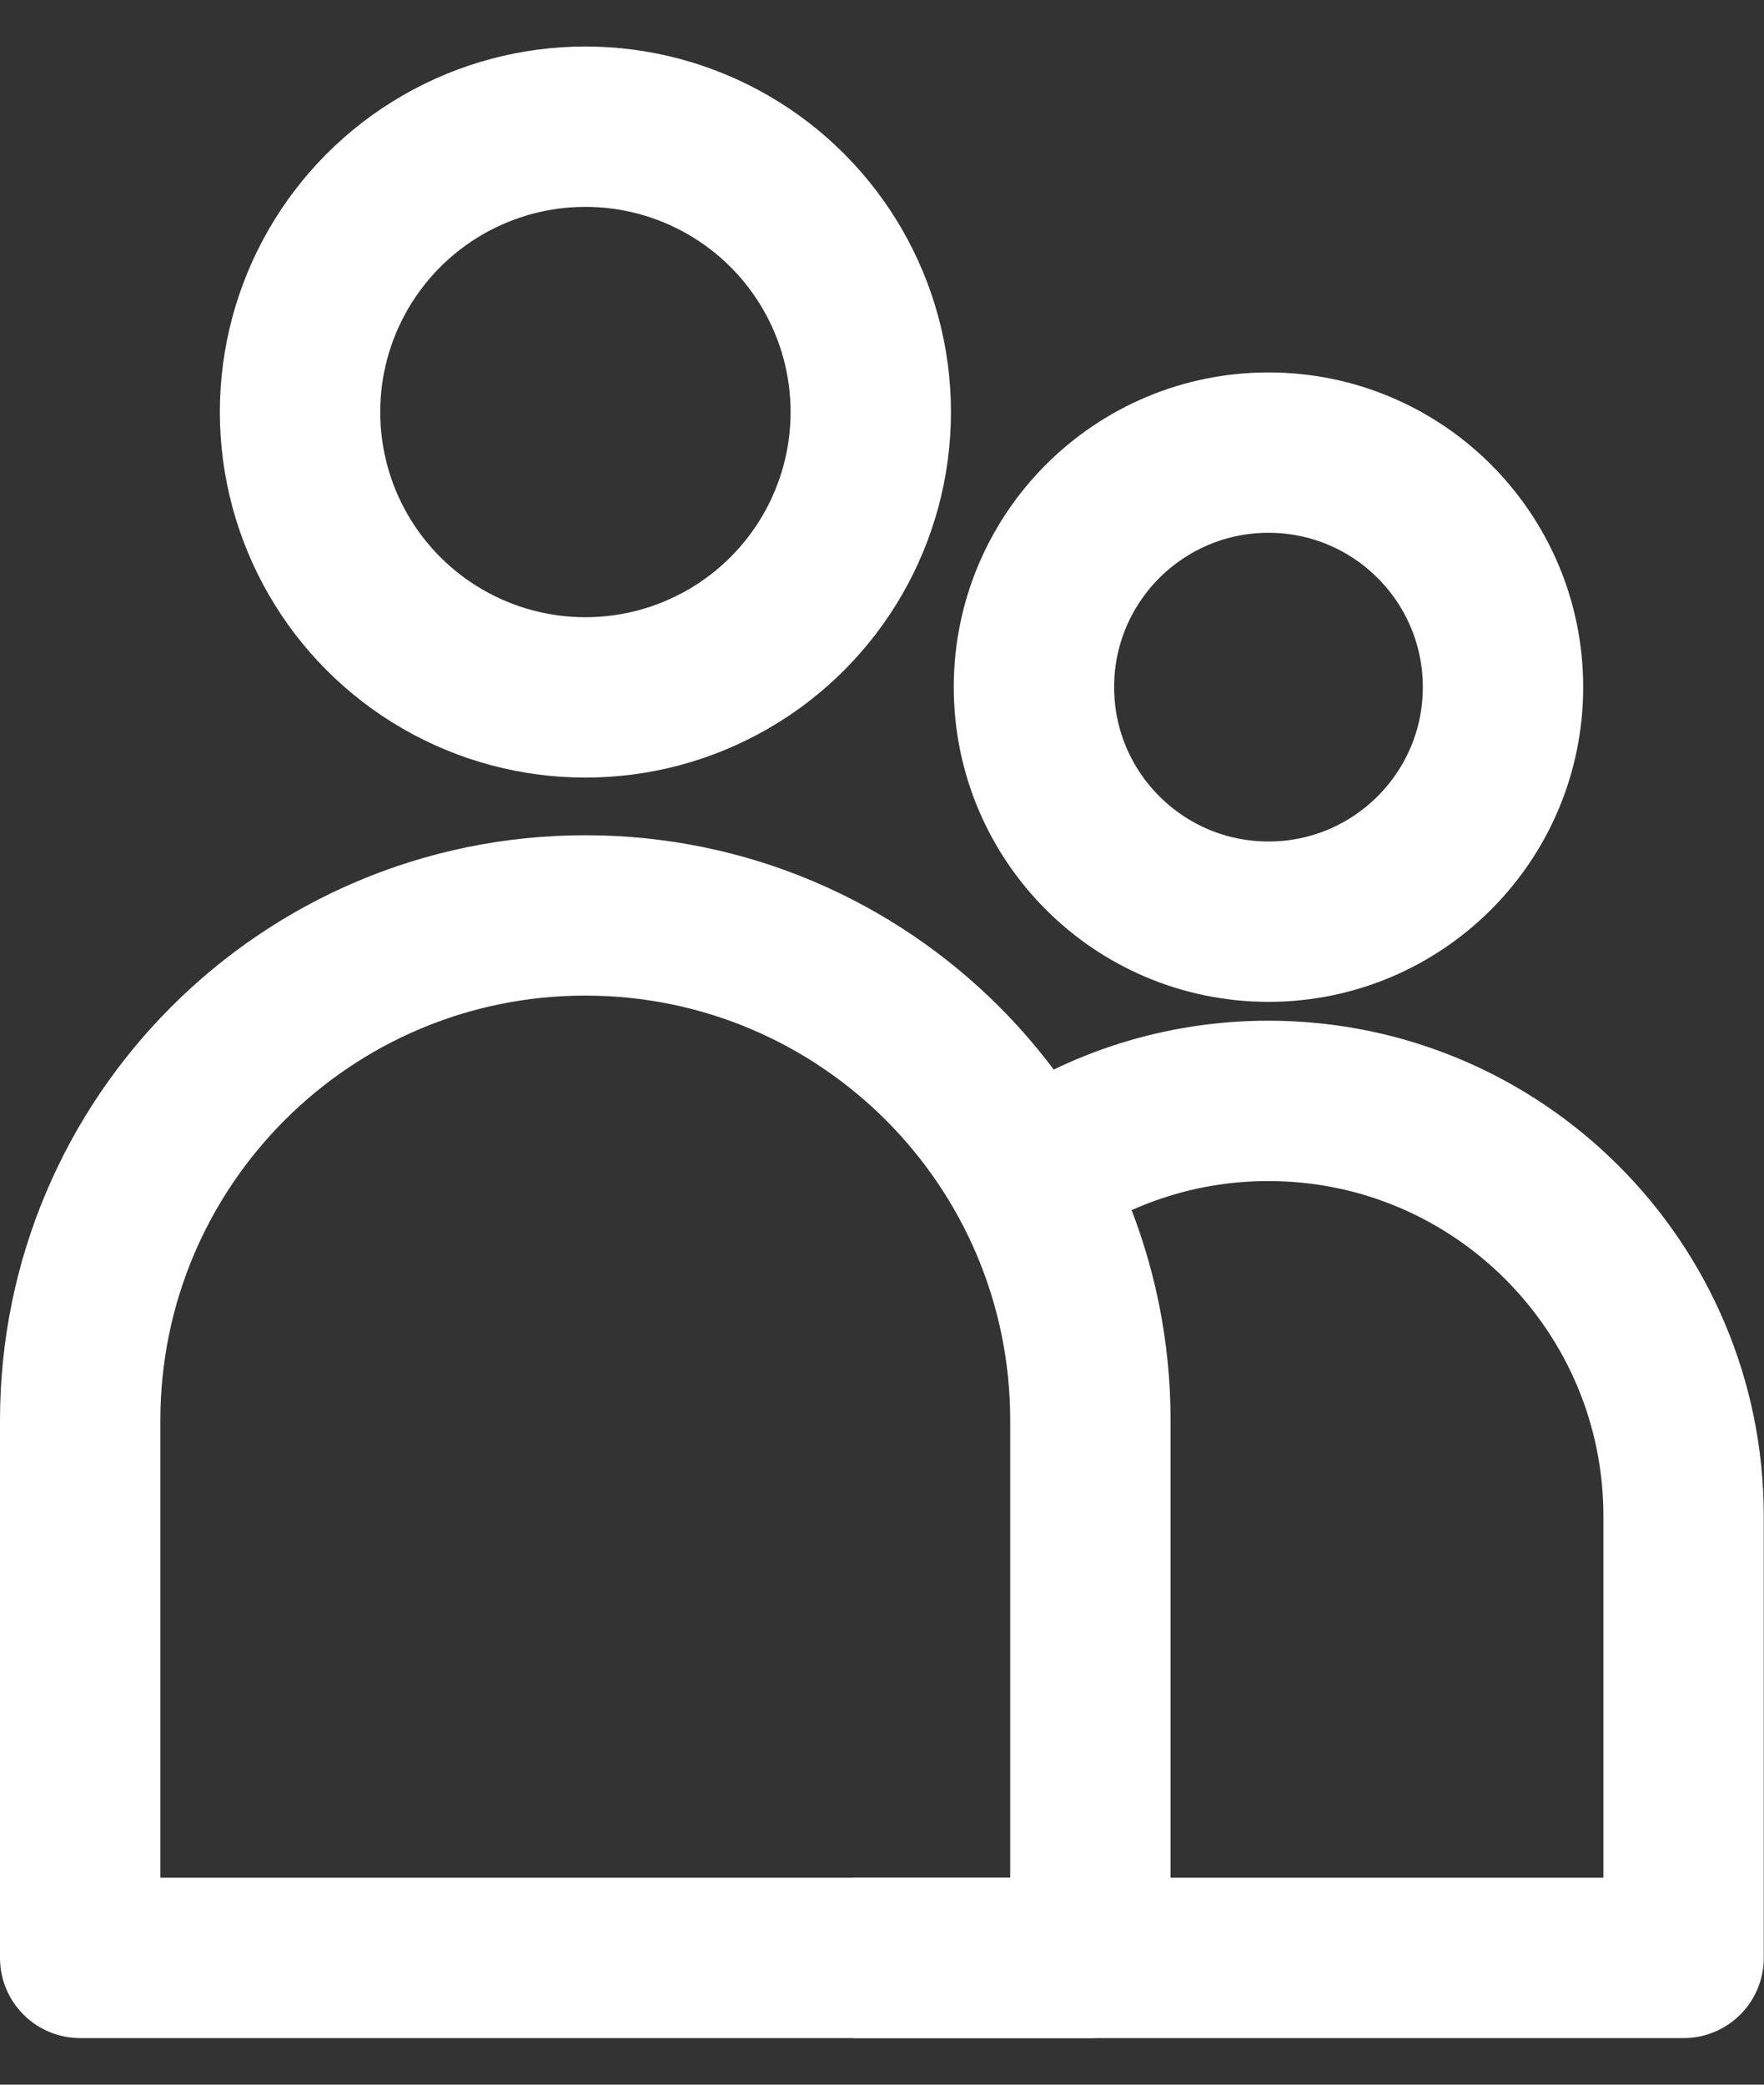
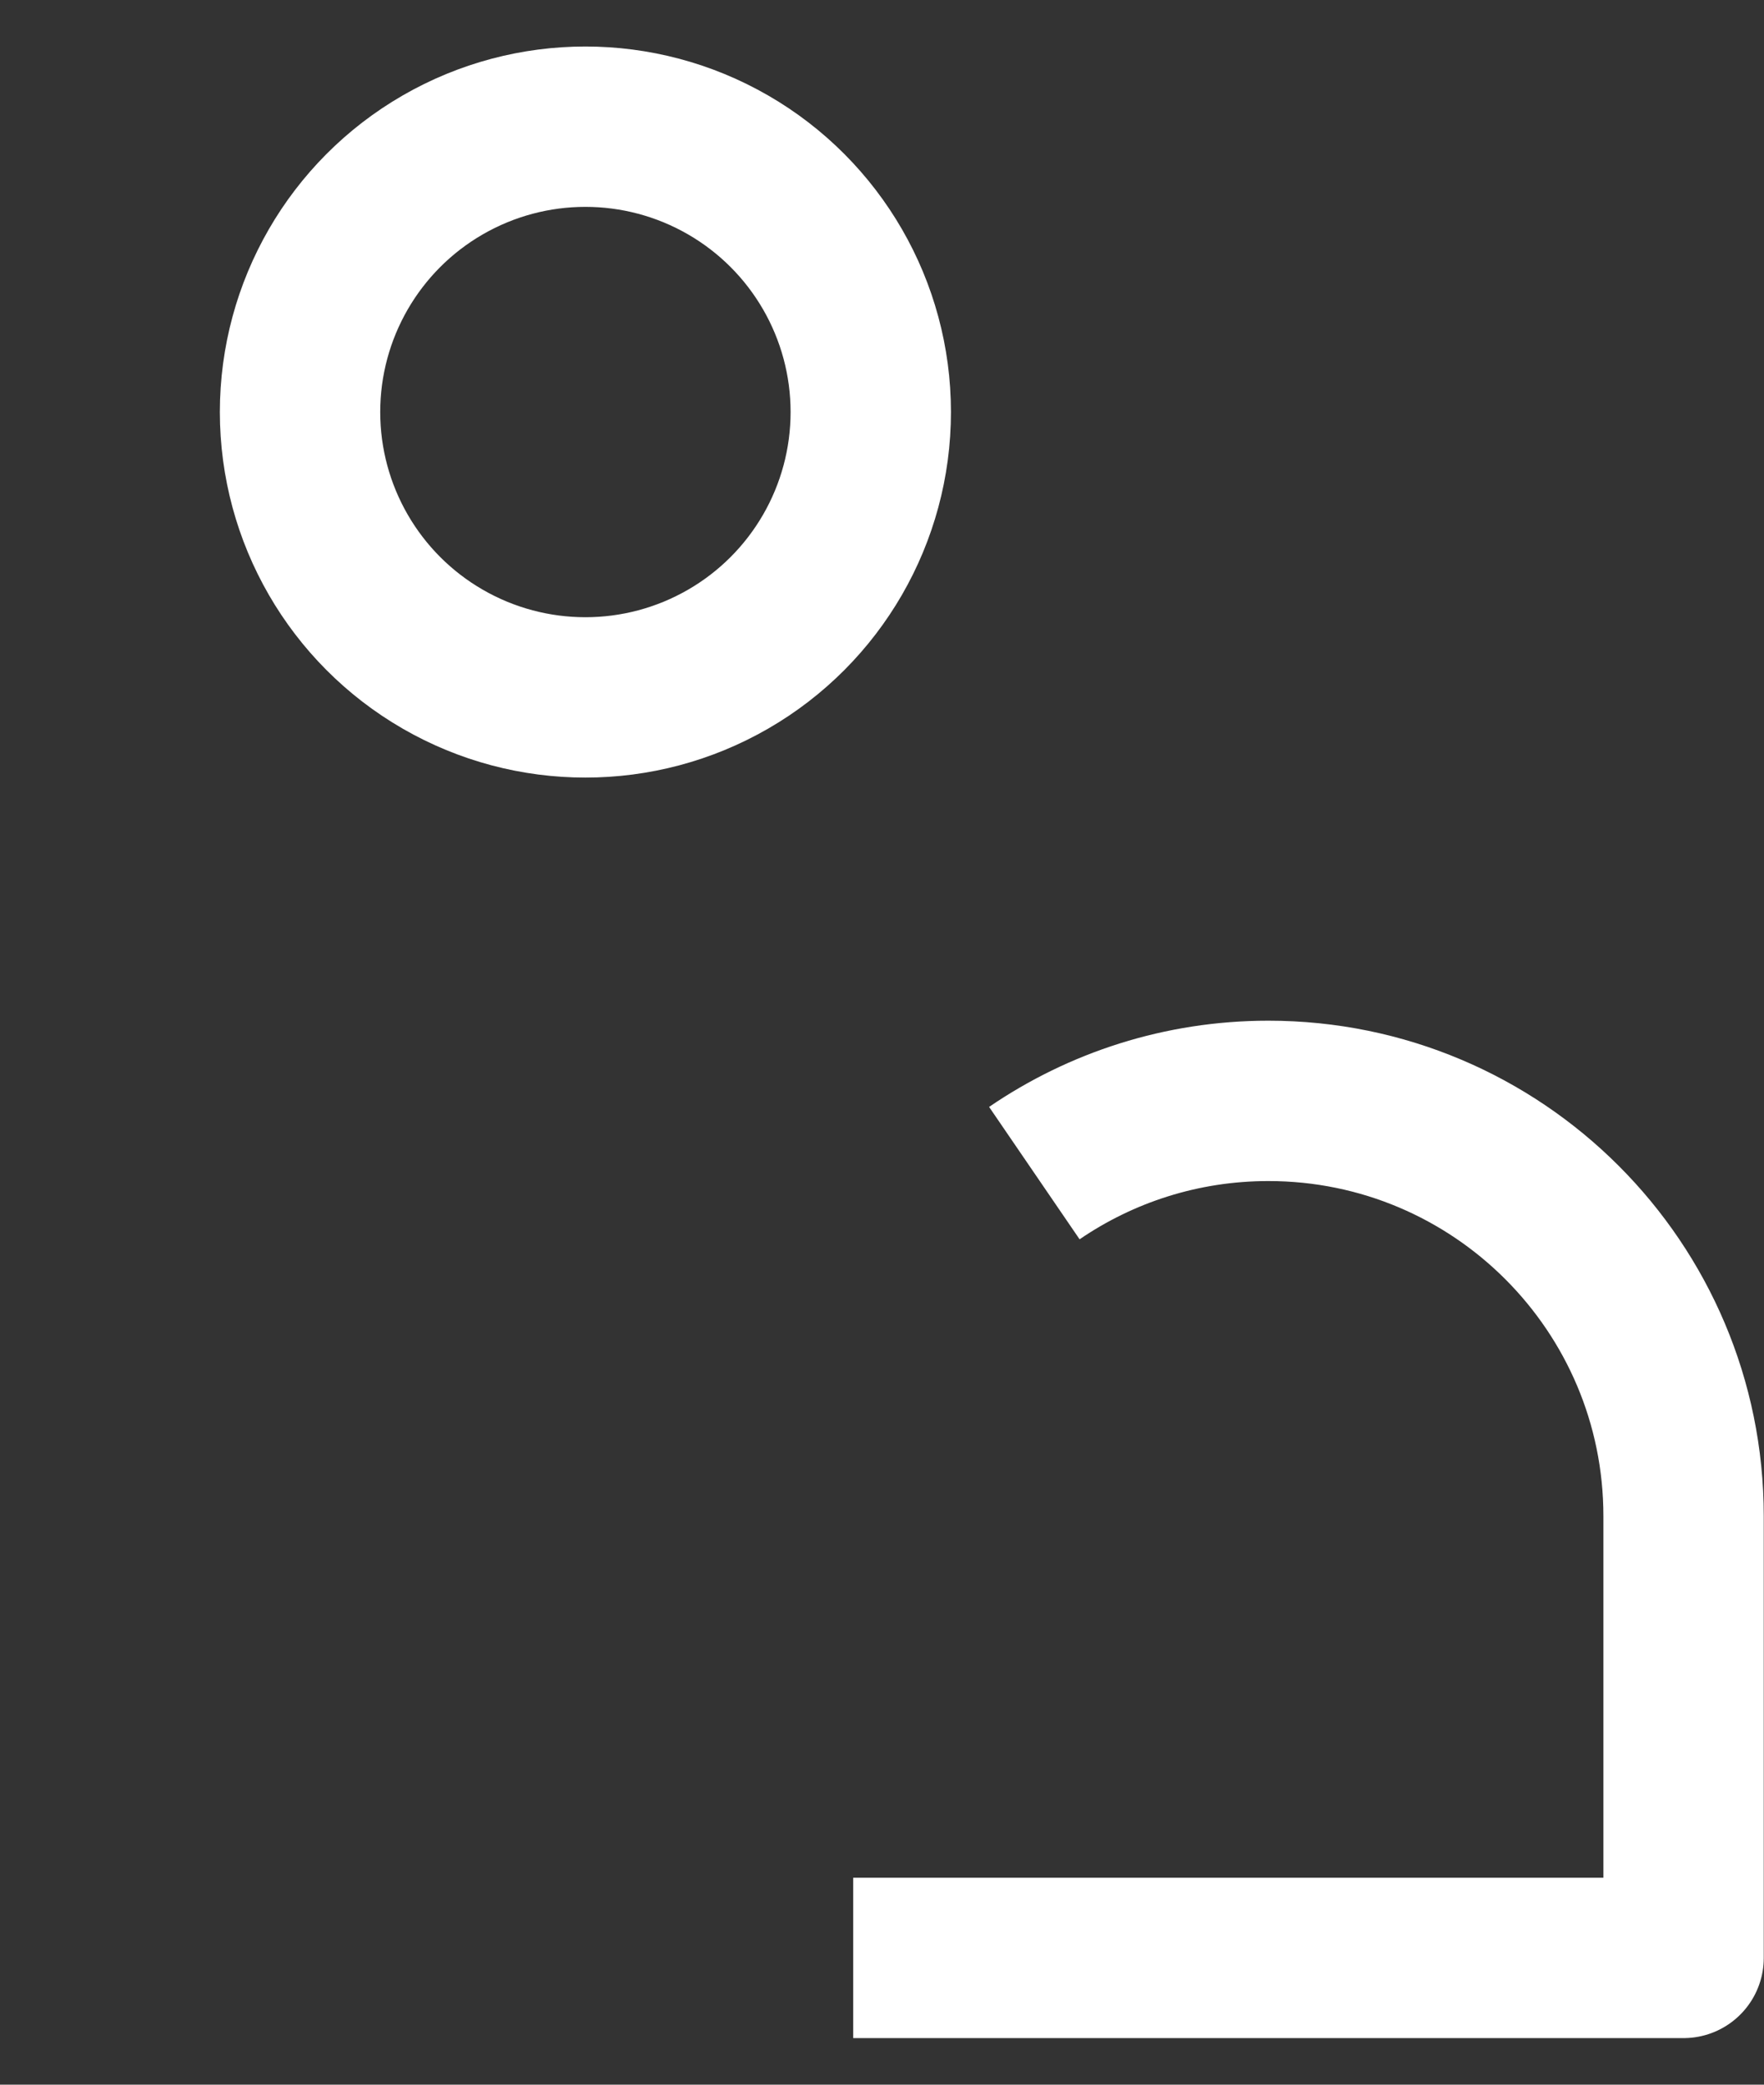
<svg xmlns="http://www.w3.org/2000/svg" width="22" height="26" viewBox="0 0 22 26" fill="none">
  <rect x="0" y="0" width="22" height="26" fill="#333333" stroke="none" />
  <circle cx="7.301" cy="5.139" r="3.559" stroke="white" stroke-width="2" stroke-linejoin="round" />
-   <path d="M1 17.716C1 14.237 3.82 11.417 7.3 11.417V11.417C10.779 11.417 13.599 14.237 13.599 17.716V24.419H1V17.716Z" stroke="white" stroke-width="2" stroke-linejoin="round" />
-   <ellipse cx="15.82" cy="8.57" rx="2.925" ry="2.925" stroke="white" stroke-width="2" stroke-linejoin="round" />
  <path d="M10.641 24.419H20.997V18.909C20.997 16.049 18.679 13.73 15.819 13.73C14.736 13.73 13.731 14.063 12.9 14.631" stroke="white" stroke-width="2" stroke-linejoin="round" />
</svg>